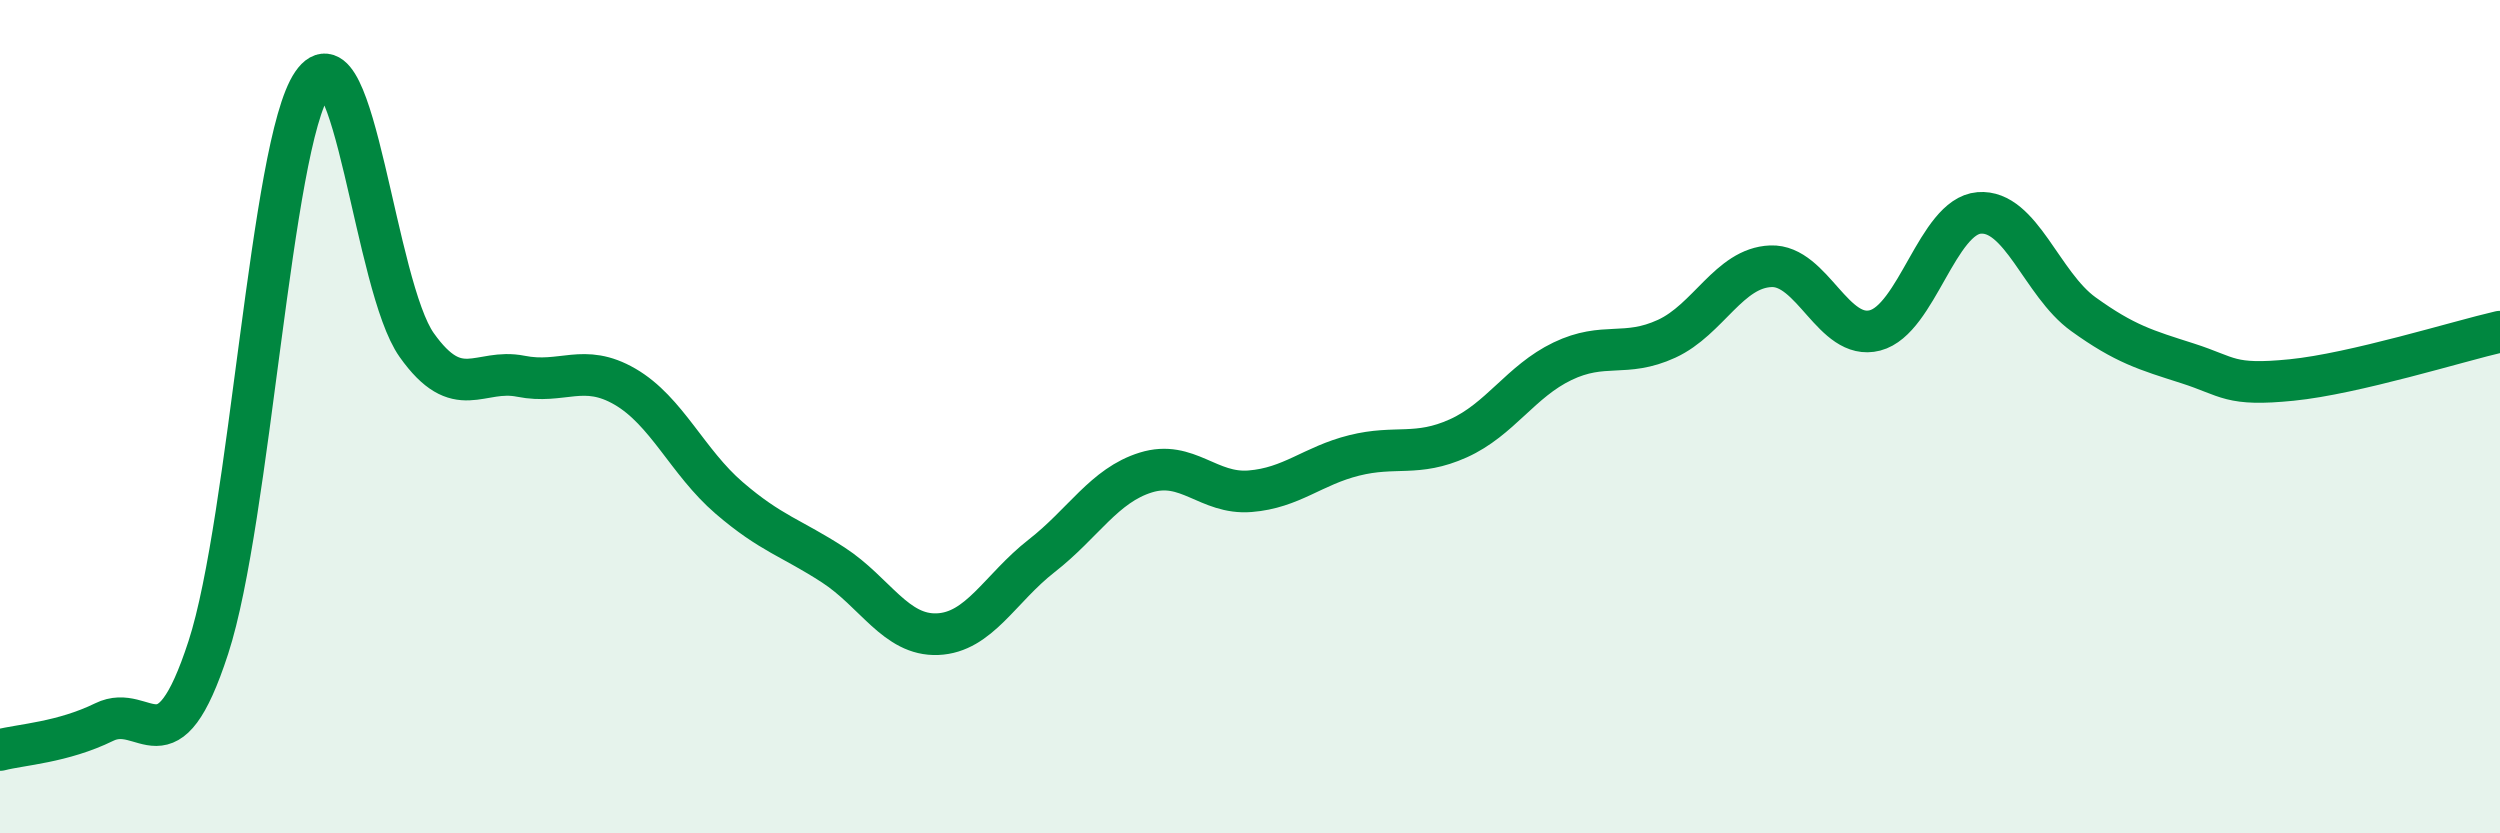
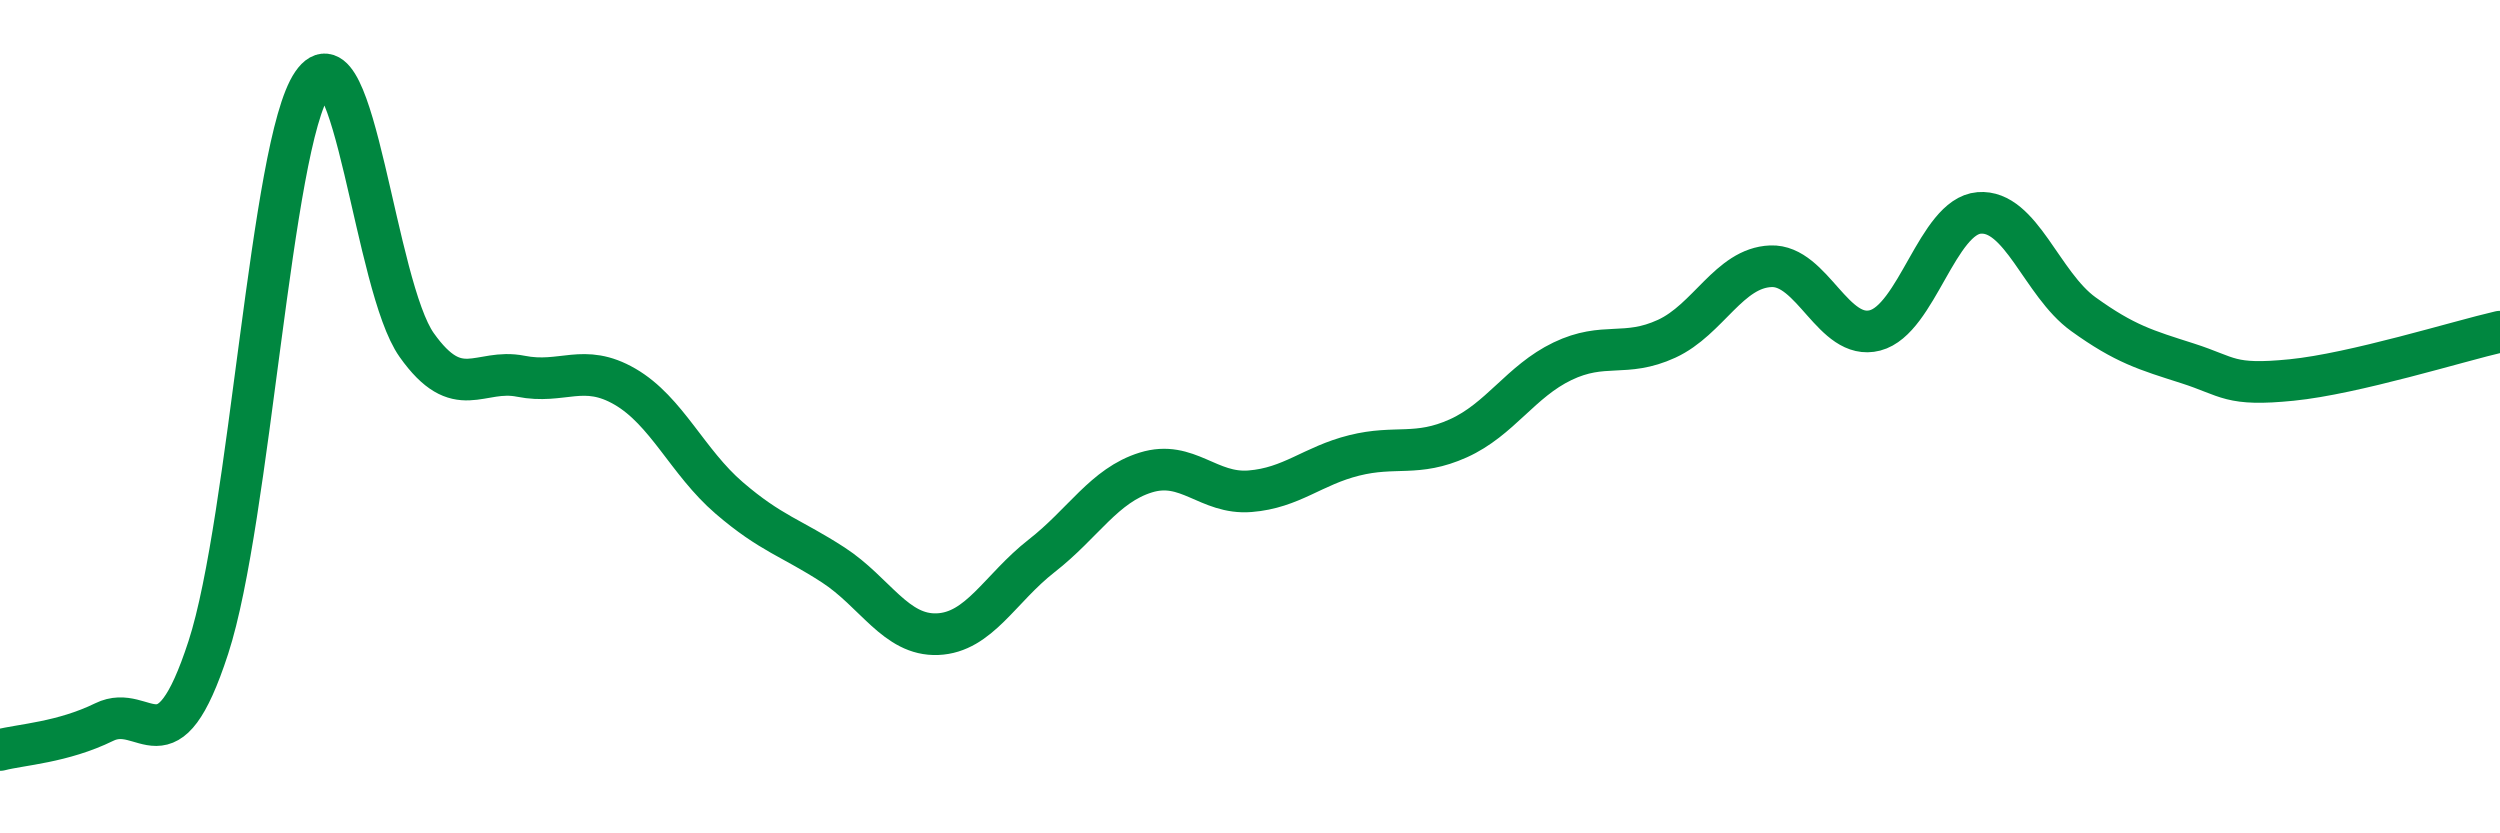
<svg xmlns="http://www.w3.org/2000/svg" width="60" height="20" viewBox="0 0 60 20">
-   <path d="M 0,18 C 0.5,17.87 1.5,17.82 2.5,17.33 C 3.5,16.84 4,18.61 5,15.54 C 6,12.47 6.5,3.45 7.5,2 C 8.5,0.55 9,6.87 10,8.28 C 11,9.69 11.5,8.83 12.5,9.03 C 13.5,9.23 14,8.7 15,9.28 C 16,9.86 16.5,11.09 17.5,11.95 C 18.5,12.81 19,12.91 20,13.56 C 21,14.21 21.5,15.26 22.5,15.22 C 23.5,15.18 24,14.12 25,13.34 C 26,12.56 26.5,11.65 27.5,11.34 C 28.5,11.03 29,11.87 30,11.79 C 31,11.71 31.5,11.18 32.5,10.93 C 33.5,10.68 34,10.97 35,10.52 C 36,10.07 36.5,9.15 37.5,8.67 C 38.5,8.19 39,8.59 40,8.13 C 41,7.67 41.5,6.43 42.5,6.39 C 43.5,6.35 44,8.19 45,7.93 C 46,7.67 46.5,5.19 47.5,5.11 C 48.5,5.03 49,6.82 50,7.54 C 51,8.26 51.5,8.4 52.5,8.72 C 53.5,9.04 53.5,9.27 55,9.12 C 56.5,8.97 59,8.19 60,7.96L60 20L0 20Z" fill="#008740" opacity="0.1" stroke-linecap="round" stroke-linejoin="round" />
  <path d="M 0,18 C 0.5,17.87 1.5,17.82 2.5,17.33 C 3.5,16.84 4,18.61 5,15.54 C 6,12.47 6.5,3.45 7.5,2 C 8.5,0.55 9,6.87 10,8.28 C 11,9.69 11.5,8.83 12.5,9.03 C 13.5,9.23 14,8.7 15,9.28 C 16,9.86 16.5,11.09 17.5,11.95 C 18.5,12.81 19,12.91 20,13.56 C 21,14.21 21.5,15.26 22.5,15.22 C 23.5,15.18 24,14.12 25,13.34 C 26,12.56 26.5,11.65 27.5,11.34 C 28.5,11.03 29,11.87 30,11.79 C 31,11.71 31.5,11.18 32.5,10.93 C 33.5,10.68 34,10.97 35,10.52 C 36,10.07 36.5,9.15 37.5,8.67 C 38.5,8.19 39,8.59 40,8.13 C 41,7.67 41.5,6.43 42.5,6.39 C 43.5,6.35 44,8.19 45,7.93 C 46,7.67 46.5,5.19 47.5,5.11 C 48.5,5.03 49,6.82 50,7.54 C 51,8.26 51.5,8.4 52.5,8.72 C 53.5,9.04 53.5,9.27 55,9.12 C 56.5,8.97 59,8.19 60,7.96" stroke="#008740" stroke-width="1" fill="none" stroke-linecap="round" stroke-linejoin="round" />
</svg>